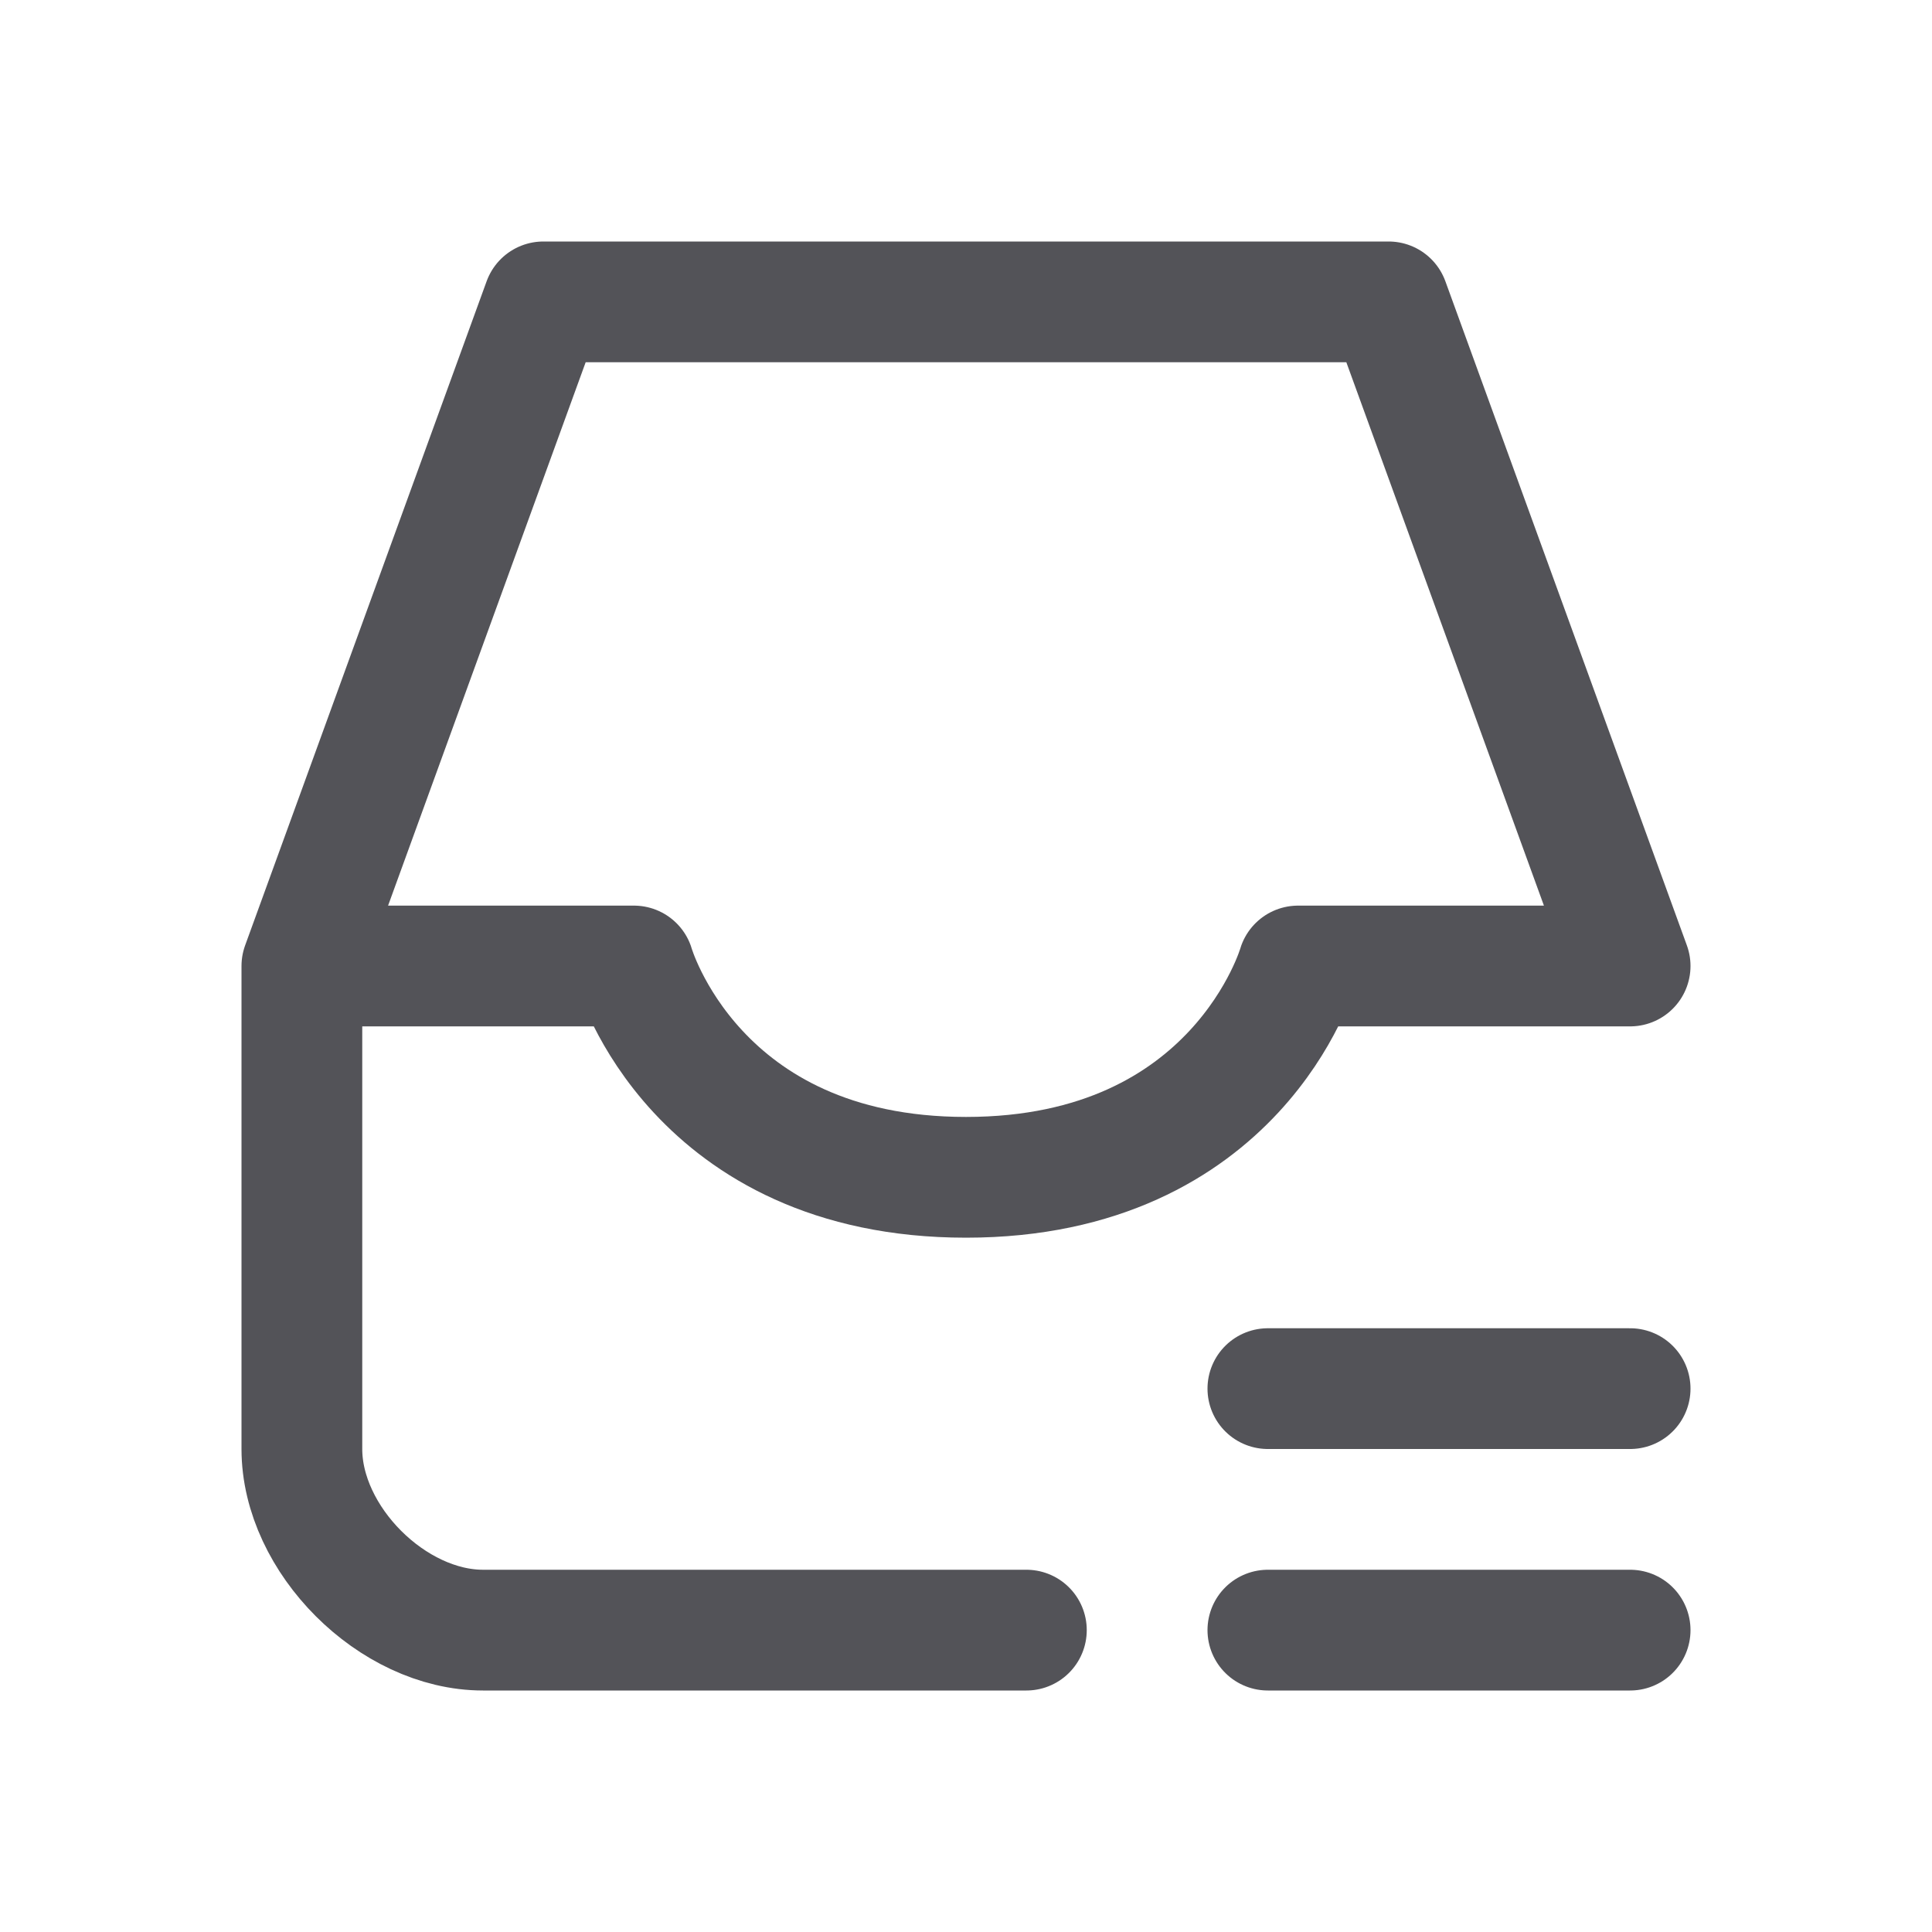
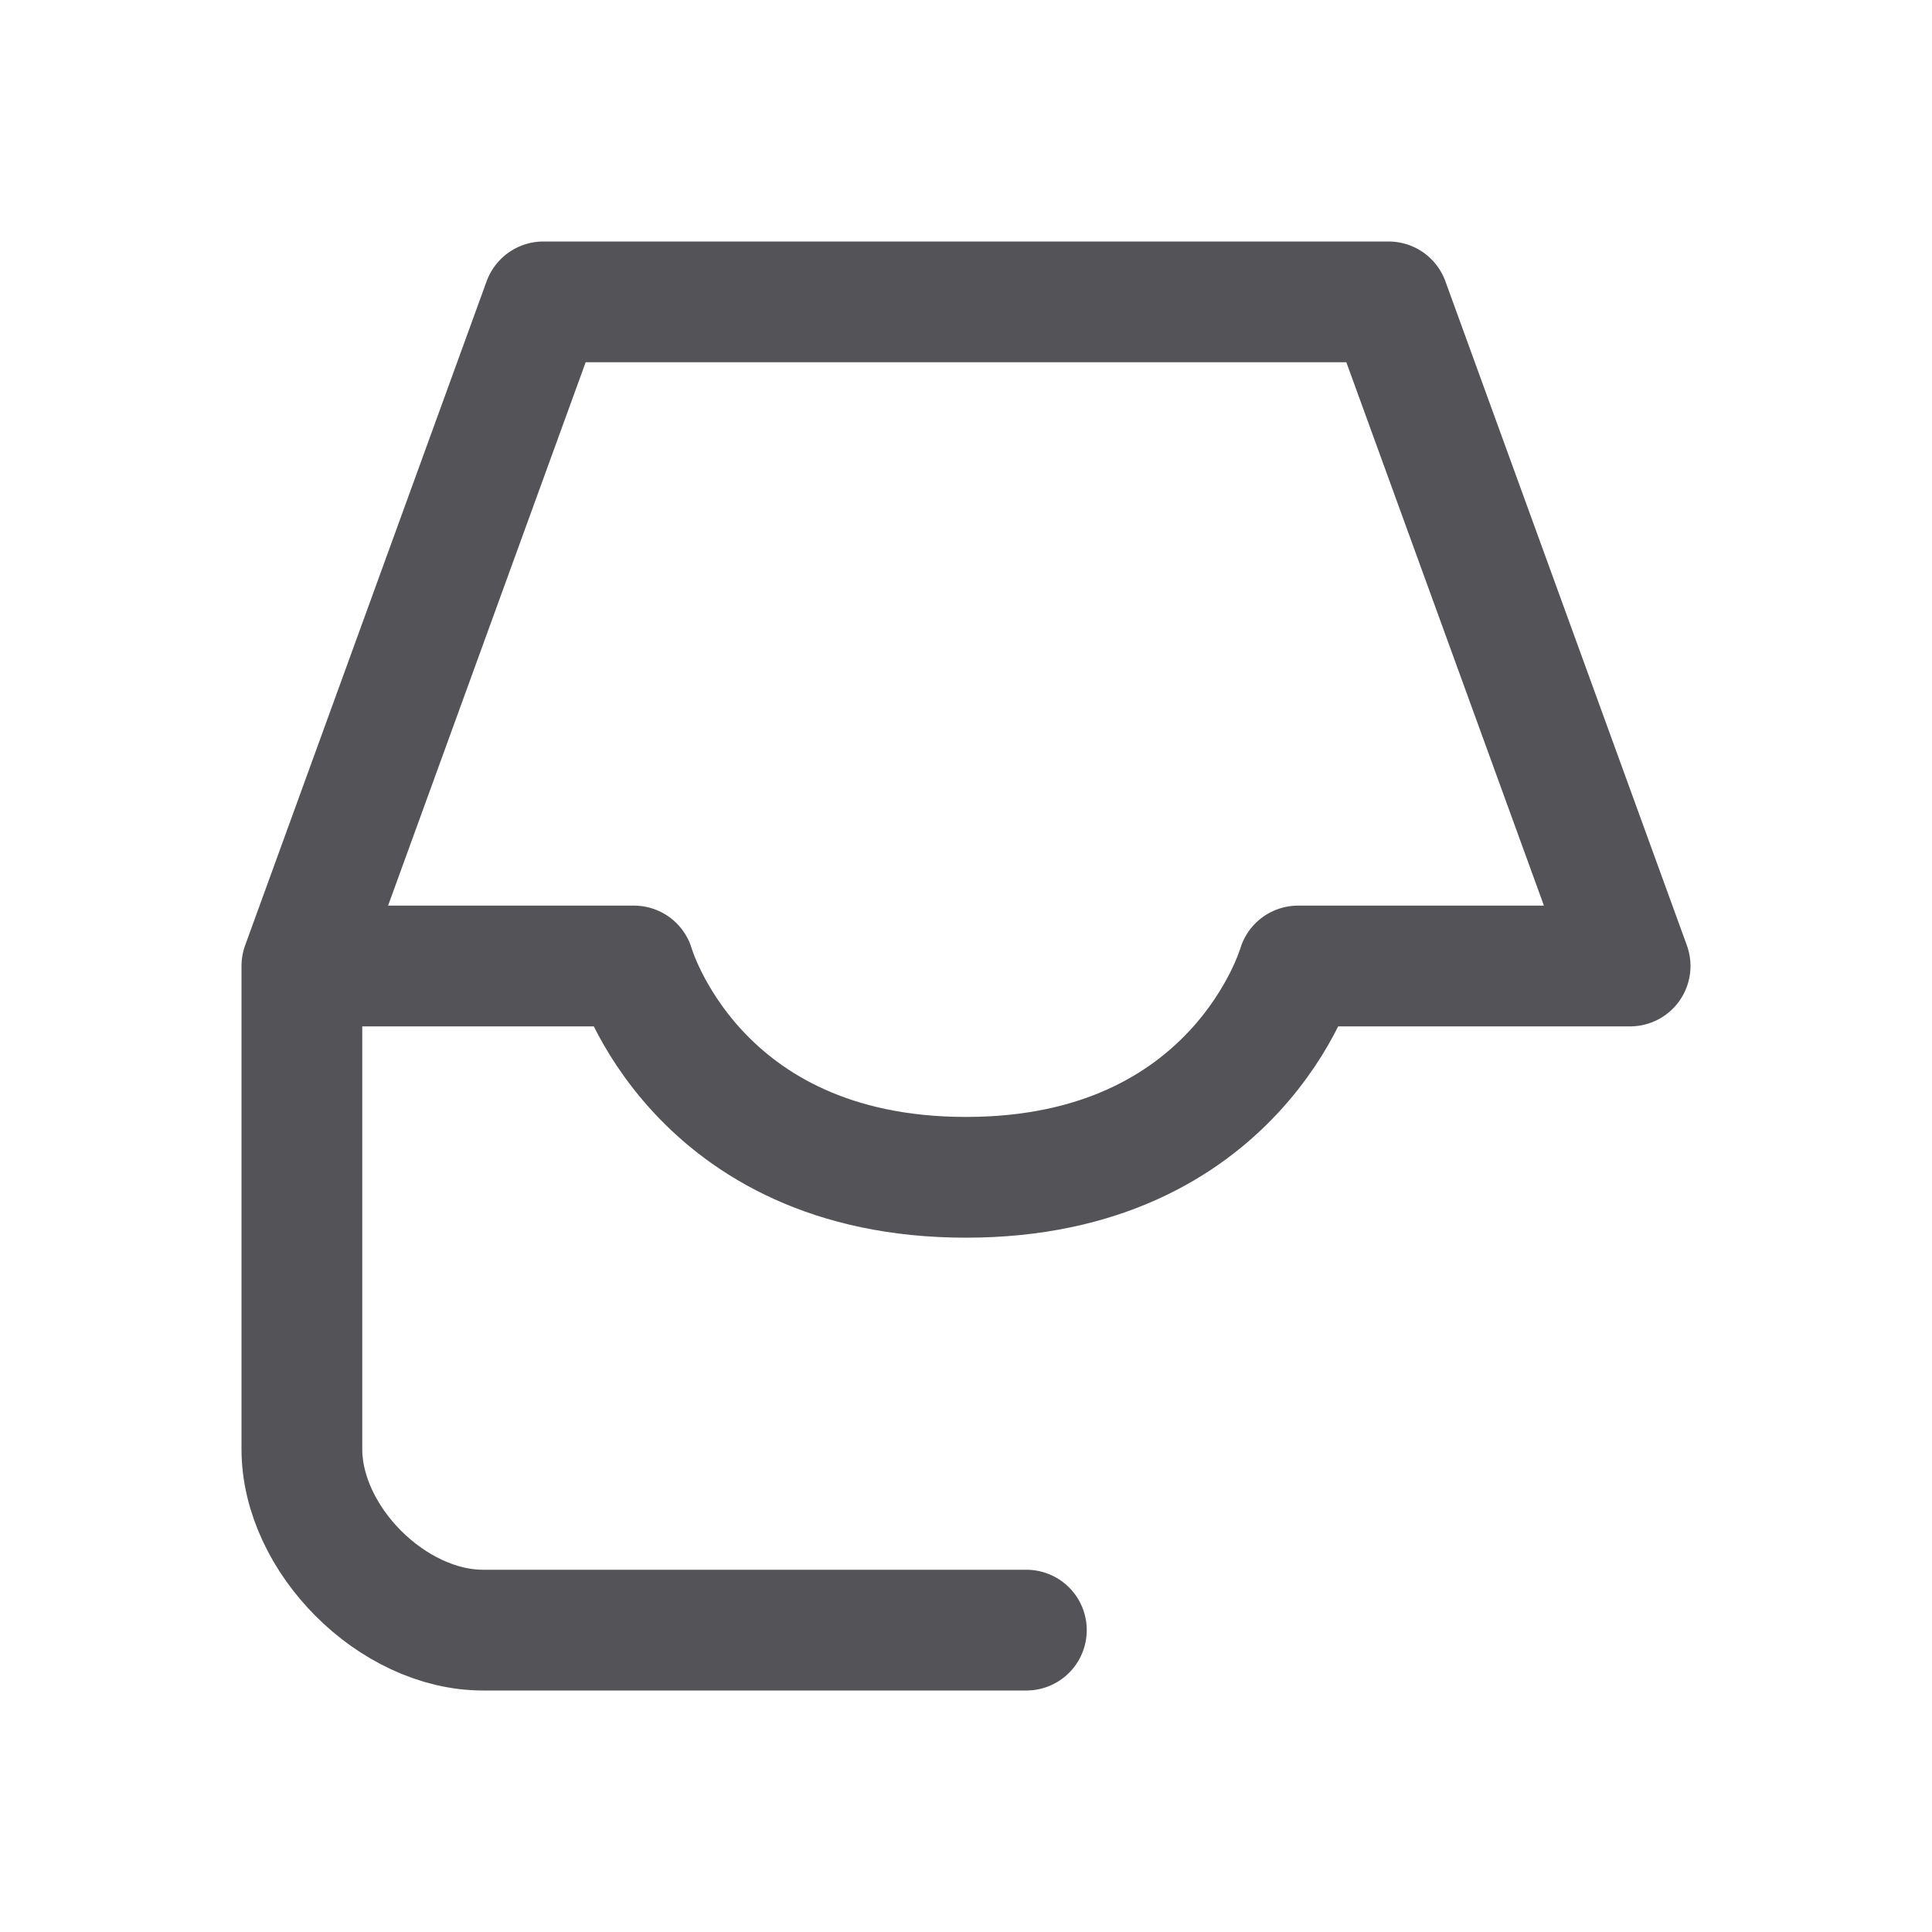
<svg xmlns="http://www.w3.org/2000/svg" width="800px" height="800px" viewBox="0 0 32 32" fill="none">
  <path stroke="#535358" stroke-linecap="round" stroke-linejoin="round" stroke-width="2" d="M17 27H8c-1.5 0-3-1.5-3-3v-8m0 0h5.5s1 3.5 5.5 3.5 5.5-3.5 5.5-3.5H27L23 5H9L5 16z" />
-   <path stroke="#535358" stroke-linecap="round" stroke-width="2" d="M21 23h6M21 27h6" />
</svg>